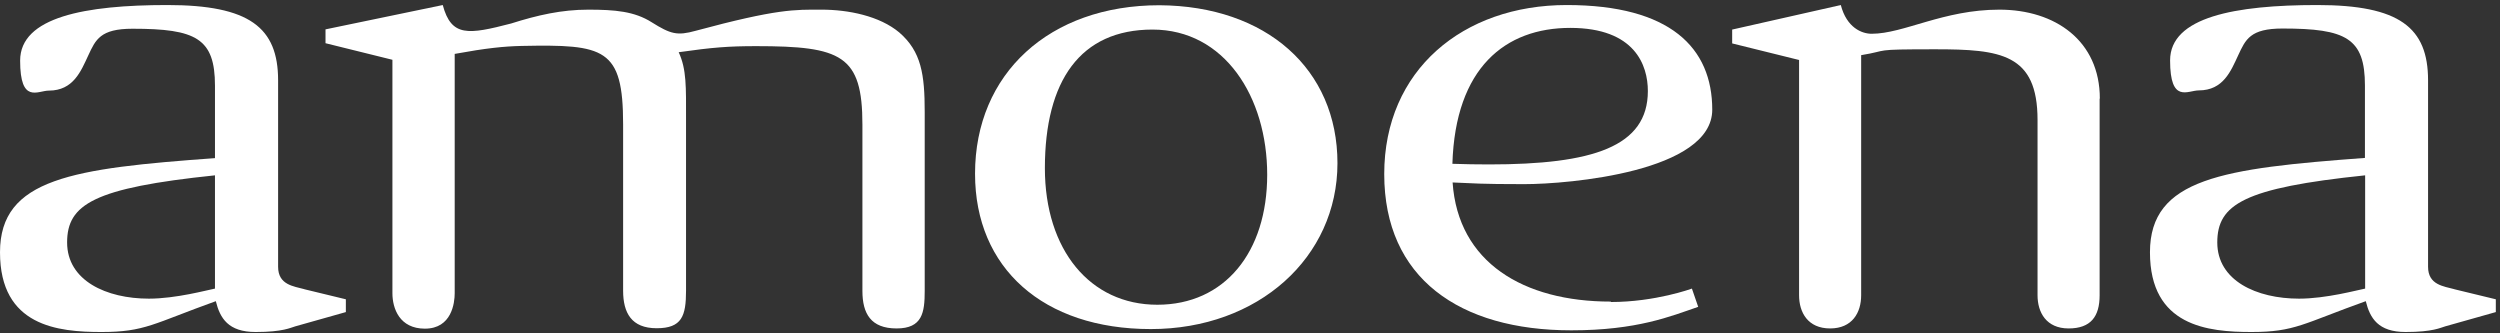
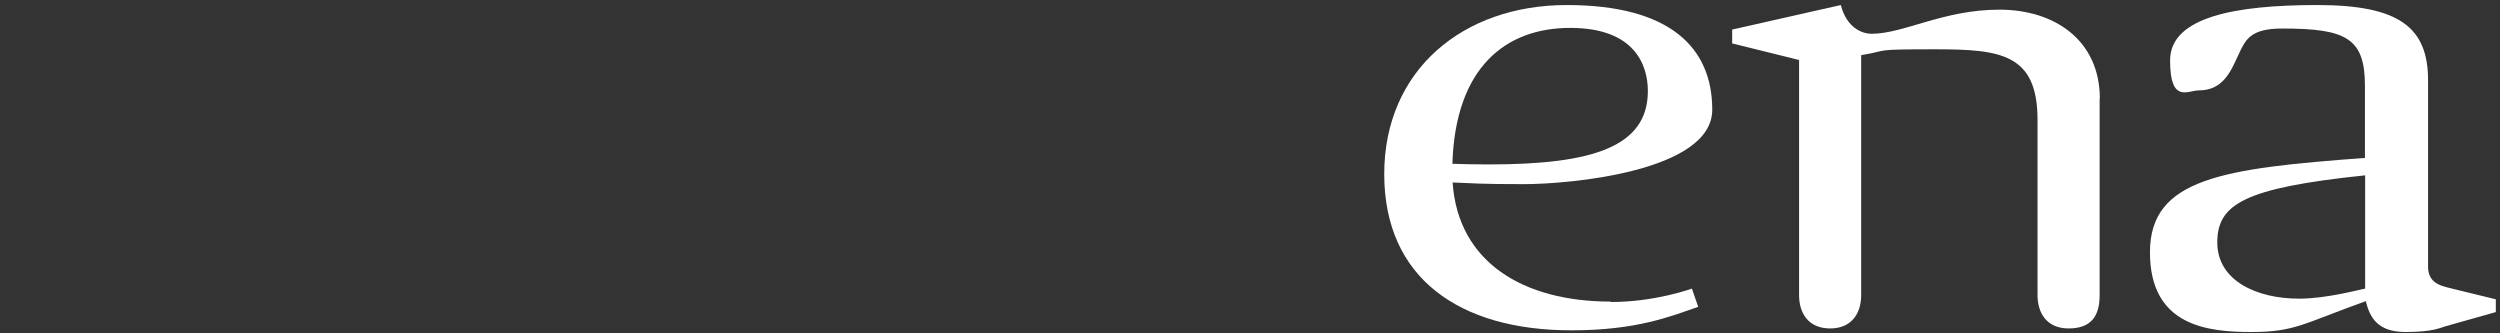
<svg xmlns="http://www.w3.org/2000/svg" id="Layer_1" version="1.1" viewBox="0 0 1192 159">
  <rect x="0" y="0" width="1192" height="159" fill="#333333" stroke="none" />
  <defs>
    <style>
      .st0 {
        fill: #fff;
      }
    </style>
  </defs>
-   <path class="st0" d="M102.5,137.6c-3.7.7-18.6,4.8-31.5,4.8-20.3,0-39-8.6-39-26.8s12.7-26,70.5-32v54ZM145.2,137.9c-5.1-1.4-12.6-2-12.6-10.7V38.3c0-25.2-13.7-35.9-52.8-35.9S9.6,8.1,9.6,28.9s8.4,14.3,13.7,14.3c11.7,0,15.3-9.3,18.8-16.8,3.5-7.5,5.7-12.7,21.1-12.7,30.3,0,39.3,4.6,39.3,27.2v34.5C34.8,80.3,0,85,0,120.3s27.7,38,48.4,38,24.7-4,54.5-14.7c2,8.1,5.9,14.7,19,14.7s16.7-2.1,18.9-2.7l24.1-6.8v-6.1l-19.8-4.8Z" />
-   <path class="st0" d="M1127.7,137.6c-3.7.7-18.6,4.8-31.5,4.8-20.3,0-39-8.6-39-26.8s12.7-26,70.5-32v54ZM1170.3,137.9c-5.1-1.4-12.6-2-12.6-10.7V38.3c0-25.2-13.7-35.9-52.8-35.9s-70.2,5.7-70.2,26.4,8.4,14.3,13.7,14.3c11.7,0,15.3-9.3,18.8-16.8,3.5-7.5,5.7-12.7,21.1-12.7,30.3,0,39.3,4.6,39.3,27.2v34.5c-67.7,5-102.5,9.7-102.5,45s27.7,38,48.4,38,24.6-4,54.5-14.7c2,8.1,5.9,14.7,19,14.7s16.7-2.1,18.9-2.7l24.1-6.8v-6.1l-19.8-4.8Z" />
+   <path class="st0" d="M1127.7,137.6c-3.7.7-18.6,4.8-31.5,4.8-20.3,0-39-8.6-39-26.8s12.7-26,70.5-32v54ZM1170.3,137.9c-5.1-1.4-12.6-2-12.6-10.7V38.3c0-25.2-13.7-35.9-52.8-35.9s-70.2,5.7-70.2,26.4,8.4,14.3,13.7,14.3c11.7,0,15.3-9.3,18.8-16.8,3.5-7.5,5.7-12.7,21.1-12.7,30.3,0,39.3,4.6,39.3,27.2v34.5c-67.7,5-102.5,9.7-102.5,45s27.7,38,48.4,38,24.6-4,54.5-14.7c2,8.1,5.9,14.7,19,14.7s16.7-2.1,18.9-2.7l24.1-6.8v-6.1Z" />
  <path class="st0" d="M1001.1,47c0,102.3,0,83.7,0,93.8s-4.2,15.8-14.8,15.8-14.8-7.6-14.8-15.8V57.2c0-31.6-17.6-33.7-48.8-33.7s-21.2.5-35.3,2.8v114.5c0,8.2-4.2,15.8-14.8,15.8s-14.8-7.6-14.8-15.8V28.6l-31.9-7.9v-6.6l51.8-11.7c2.8,10.8,10,13.7,14.7,13.7,15.3,0,34.2-11.5,60.9-11.5s47.9,14.9,47.9,42.4Z" />
-   <path class="st0" d="M498.2,80.2c0,38.9,21.5,65.1,53.6,65.1s52.4-25,52.4-62-20.3-69.2-54.7-69.2-51.3,24.4-51.3,66.1ZM464.9,82.8c0-47.7,35.5-80.3,87.9-80.3,50.9.3,84.9,30.4,84.9,75.3s-37.7,79.1-89,79.1-83.8-29.1-83.8-74Z" />
  <path class="st0" d="M785.7,43.4c0-12.2-6.1-30.1-37-30.1s-54.8,18.9-56.2,64.8c6.4.2,11.3.3,17.5.3,49.4,0,75.7-8.4,75.7-35ZM768.1,144c21.2,0,38.6-6.4,38.6-6.4l3,8.7c-13.1,4.5-29.1,11.2-60.5,11.2-53.3,0-89.2-24.9-89.2-74.5S697.6,2.4,747,2.4s69.4,20.4,69.4,49.9-68.1,35.5-89.7,35.5-23.6-.4-34.1-.8c2.6,38.1,33.7,56.8,75.4,56.8Z" />
-   <path class="st0" d="M202.6,156.7c12.8,0,14.2-12.3,14.2-16.9V25.7c15.3-2.8,23.5-3.6,31.9-3.8,39.6-.8,48.4,1,48.4,37.4v79.3c0,10.6,4,17.9,16,17.9s14-5.8,14-17.9V56.9c0-15.4.3-23.8-3.5-32,16.1-2.3,23.8-2.9,36.9-2.9,40.7,0,50.7,4.3,50.7,37.4v79.3c0,10.8,4,17.9,16.3,17.9s13.4-7.6,13.4-17.9V53.4c0-17.9-1.6-28.8-12.1-37.9-9.4-7.9-24.3-10.9-37.1-10.9s-20.8-.5-60.1,10.1c-8.7,2.4-11.8,1.6-20.9-4.1-8.2-5.2-17.5-6-30.2-6s-24.2,2.6-36.8,6.6c-20.4,5.3-28.5,6.5-32.6-8.8,0,0-55.9,11.6-55.9,11.6v6.6l31.9,7.9v111.3c0,7.3,3.4,16.9,15.5,16.9Z" />
</svg>